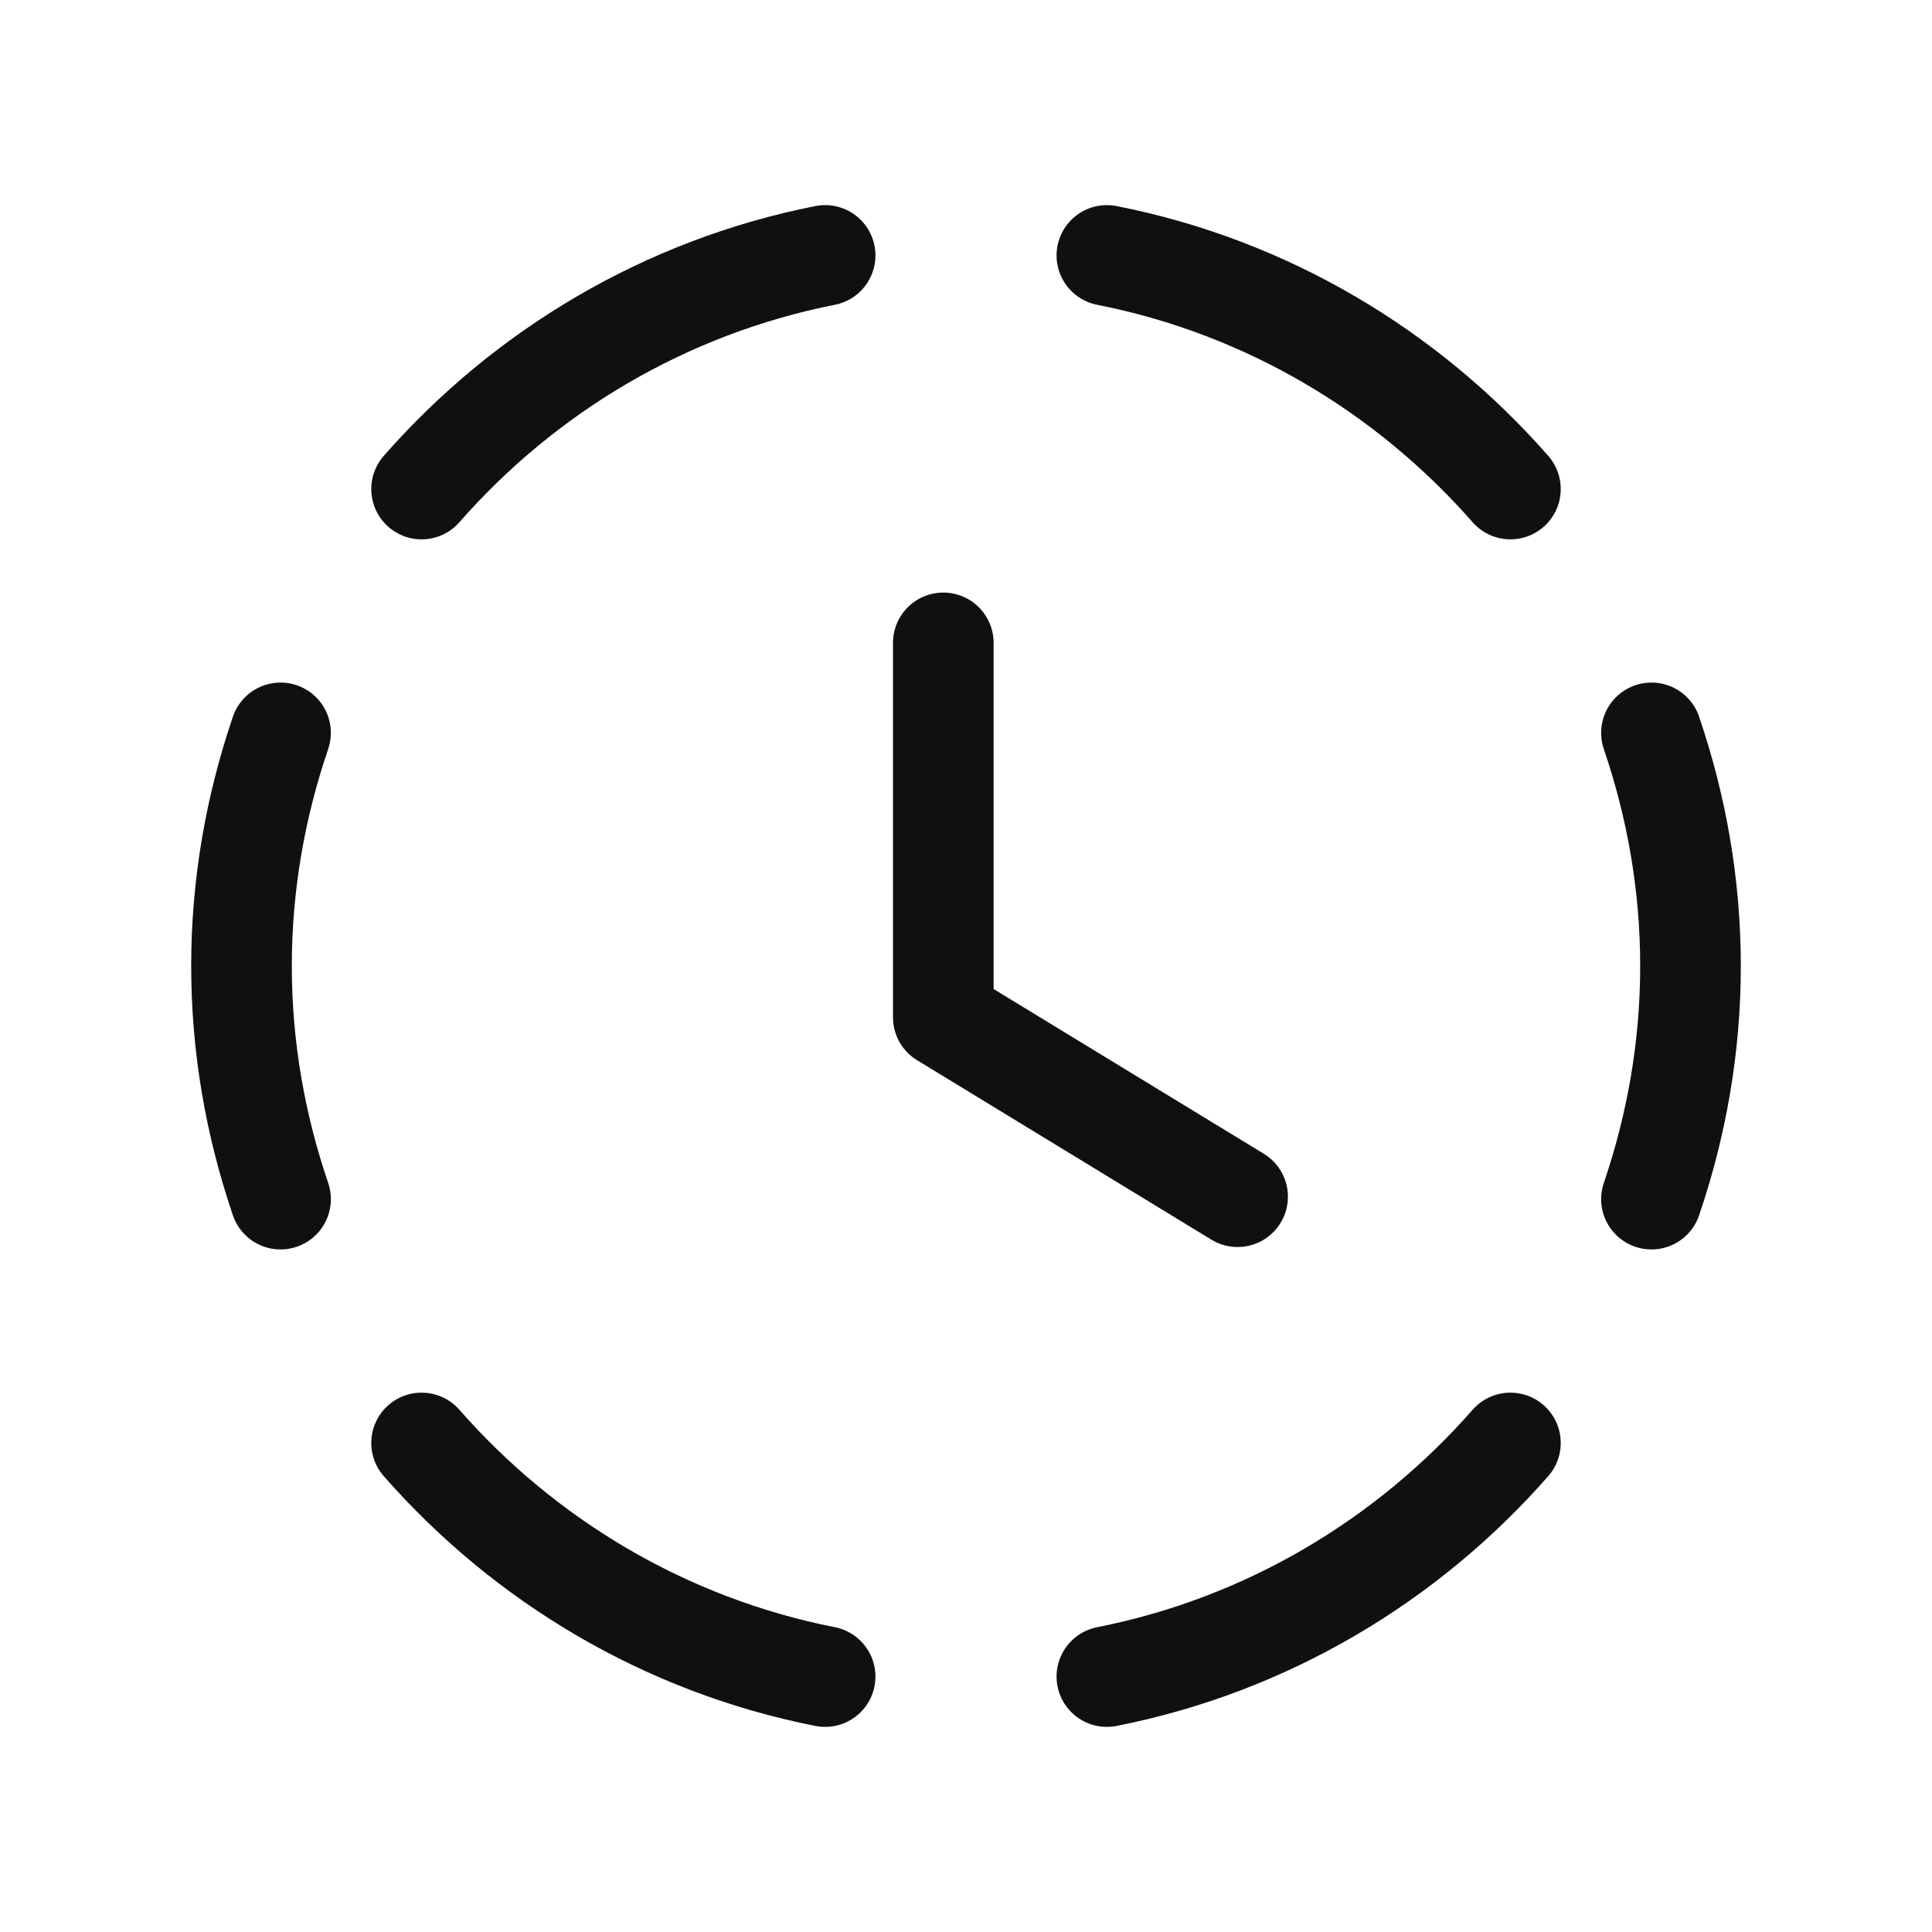
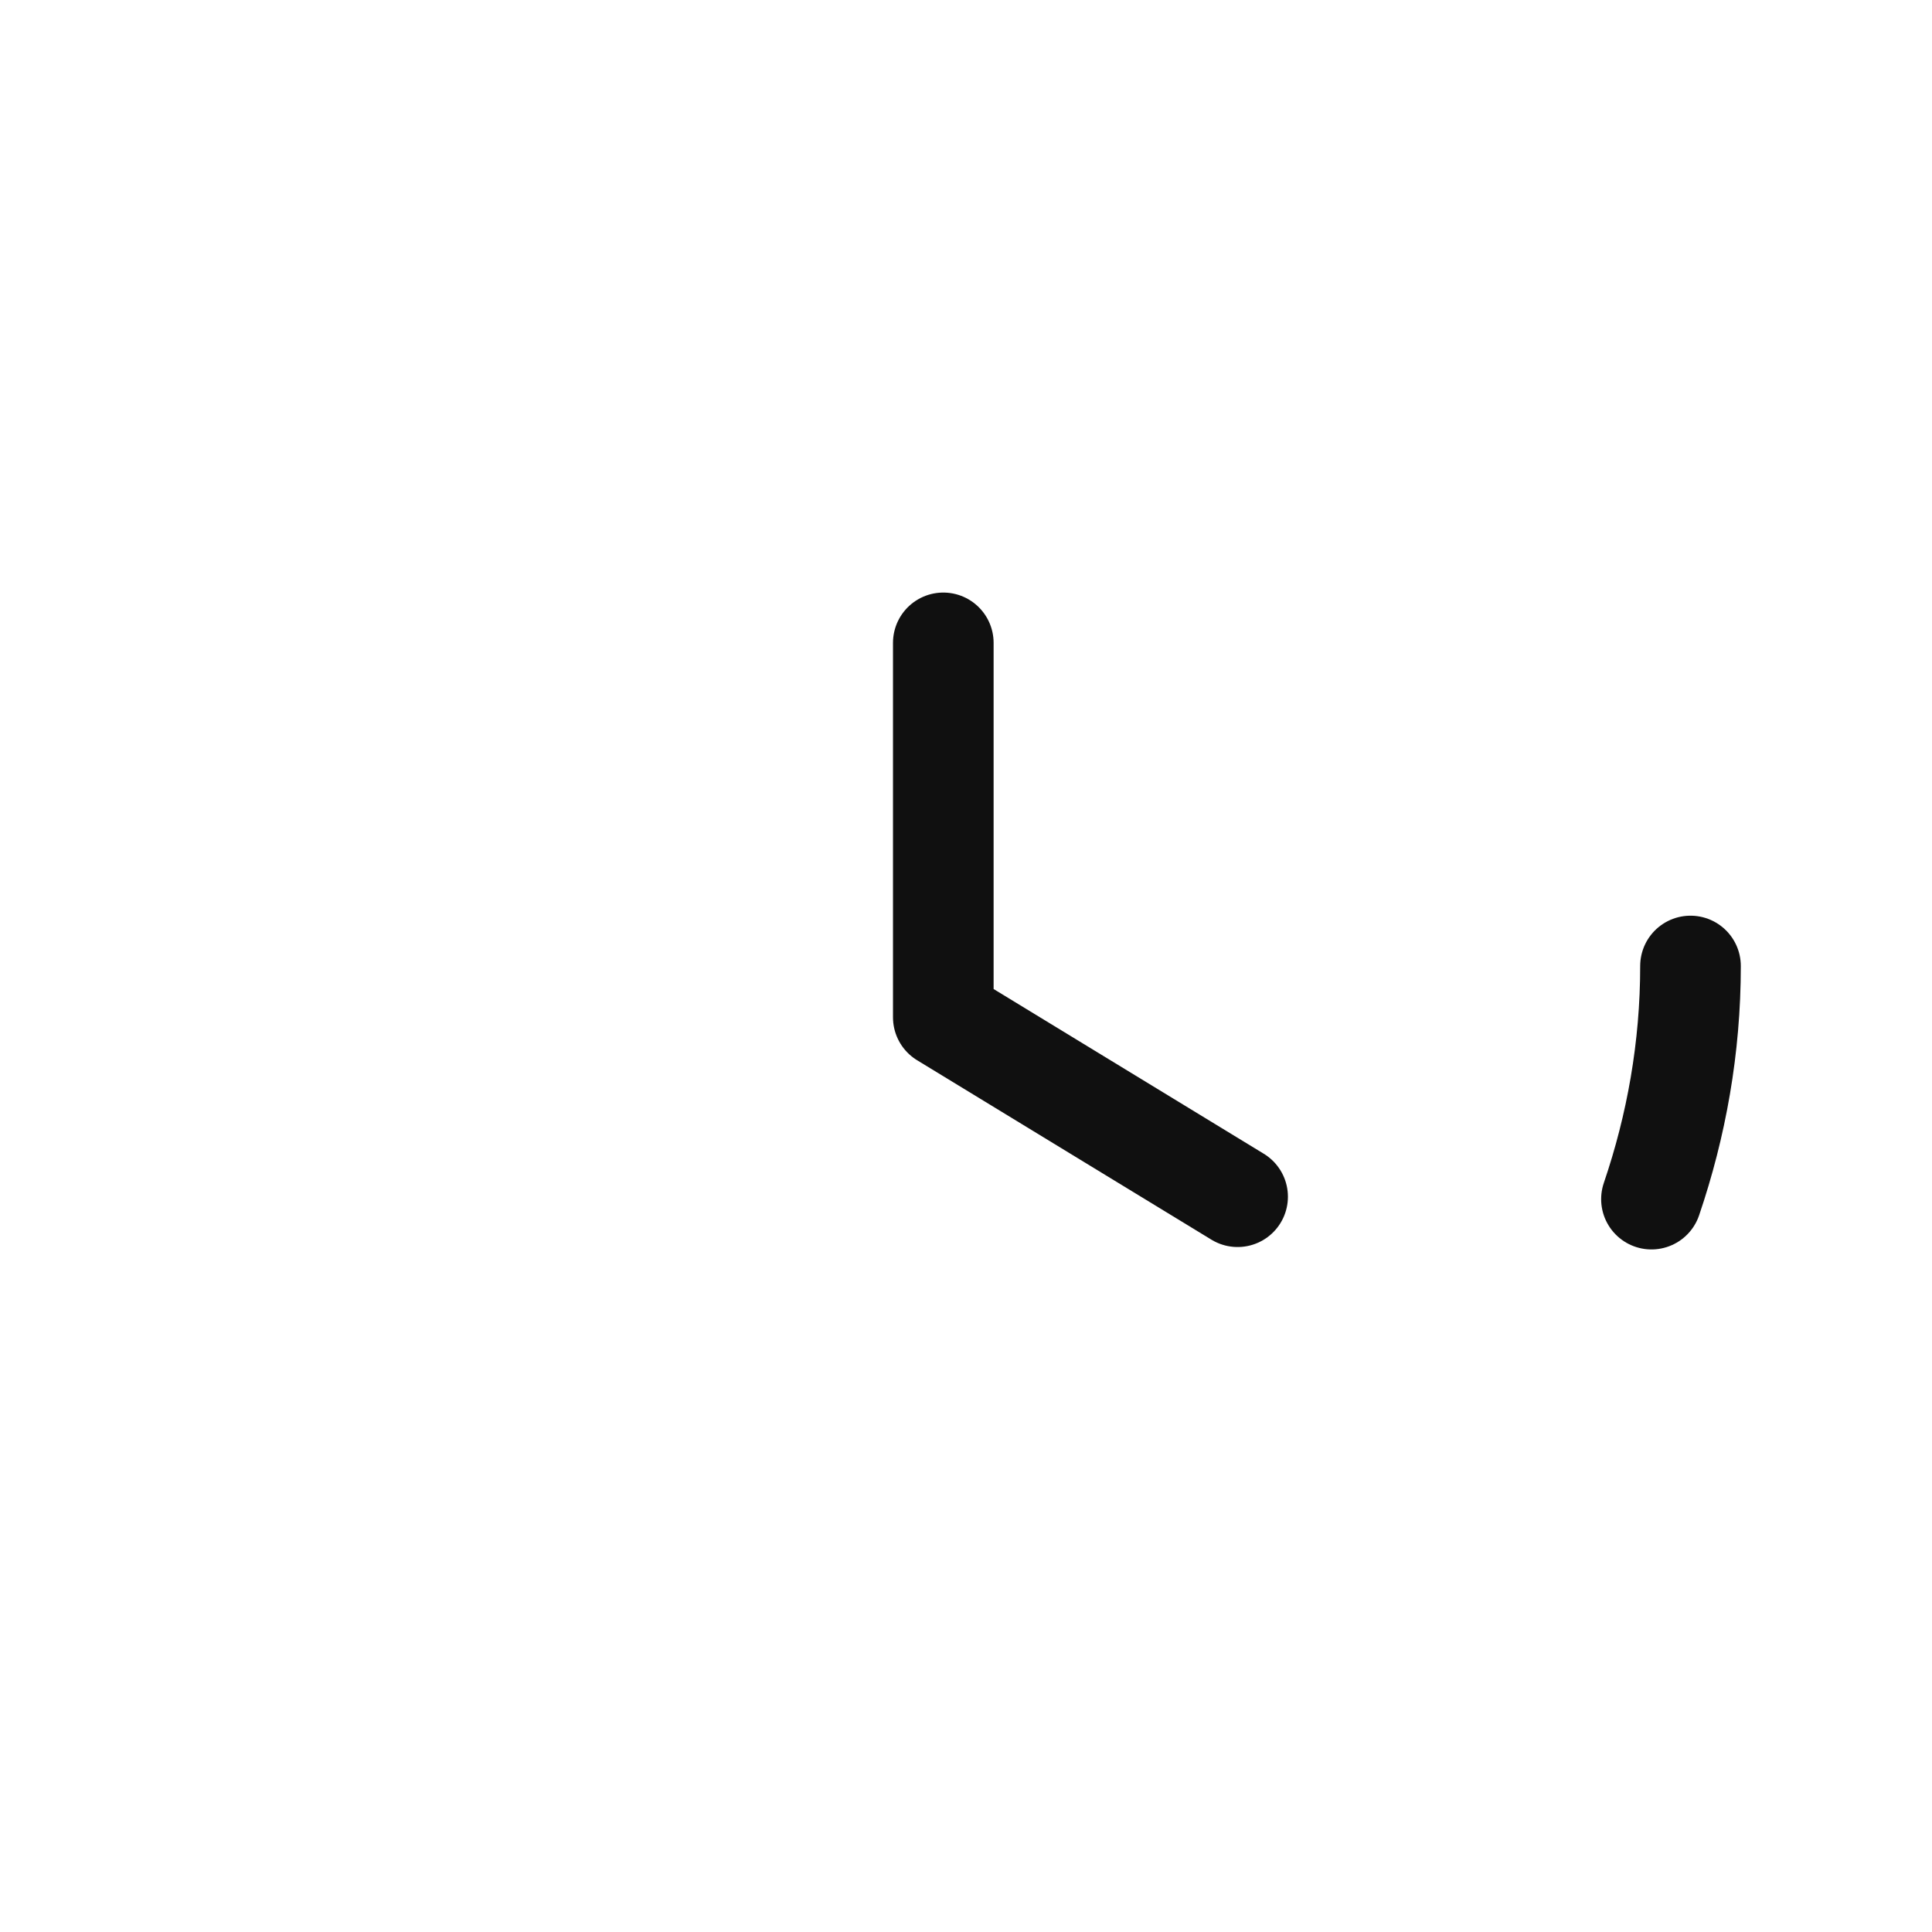
<svg xmlns="http://www.w3.org/2000/svg" width="24" height="24" viewBox="0 0 24 24" fill="none">
  <path d="M11.718 7.986V12.637L15.374 14.866" stroke="#101010" stroke-width="1.25" stroke-linecap="round" stroke-linejoin="round" />
-   <path d="M18.763 17.925C17.48 19.388 15.735 20.435 13.75 20.827" stroke="#101010" stroke-width="1.25" stroke-linecap="round" stroke-linejoin="round" />
-   <path d="M5.237 6.075C6.52 4.612 8.265 3.565 10.25 3.173" stroke="#101010" stroke-width="1.25" stroke-linecap="round" stroke-linejoin="round" />
-   <path d="M3.485 14.896C3.175 13.986 3 13.014 3 12C3 10.986 3.175 10.014 3.485 9.104" stroke="#101010" stroke-width="1.25" stroke-linecap="round" stroke-linejoin="round" />
-   <path d="M20.515 14.896C20.825 13.986 21 13.014 21 12C21 10.986 20.825 10.014 20.515 9.104" stroke="#101010" stroke-width="1.25" stroke-linecap="round" stroke-linejoin="round" />
-   <path d="M5.237 17.925C6.52 19.388 8.265 20.435 10.25 20.827" stroke="#101010" stroke-width="1.25" stroke-linecap="round" stroke-linejoin="round" />
-   <path d="M13.75 3.173C15.735 3.564 17.479 4.611 18.763 6.075" stroke="#101010" stroke-width="1.25" stroke-linecap="round" stroke-linejoin="round" />
+   <path d="M20.515 14.896C20.825 13.986 21 13.014 21 12" stroke="#101010" stroke-width="1.25" stroke-linecap="round" stroke-linejoin="round" />
</svg>